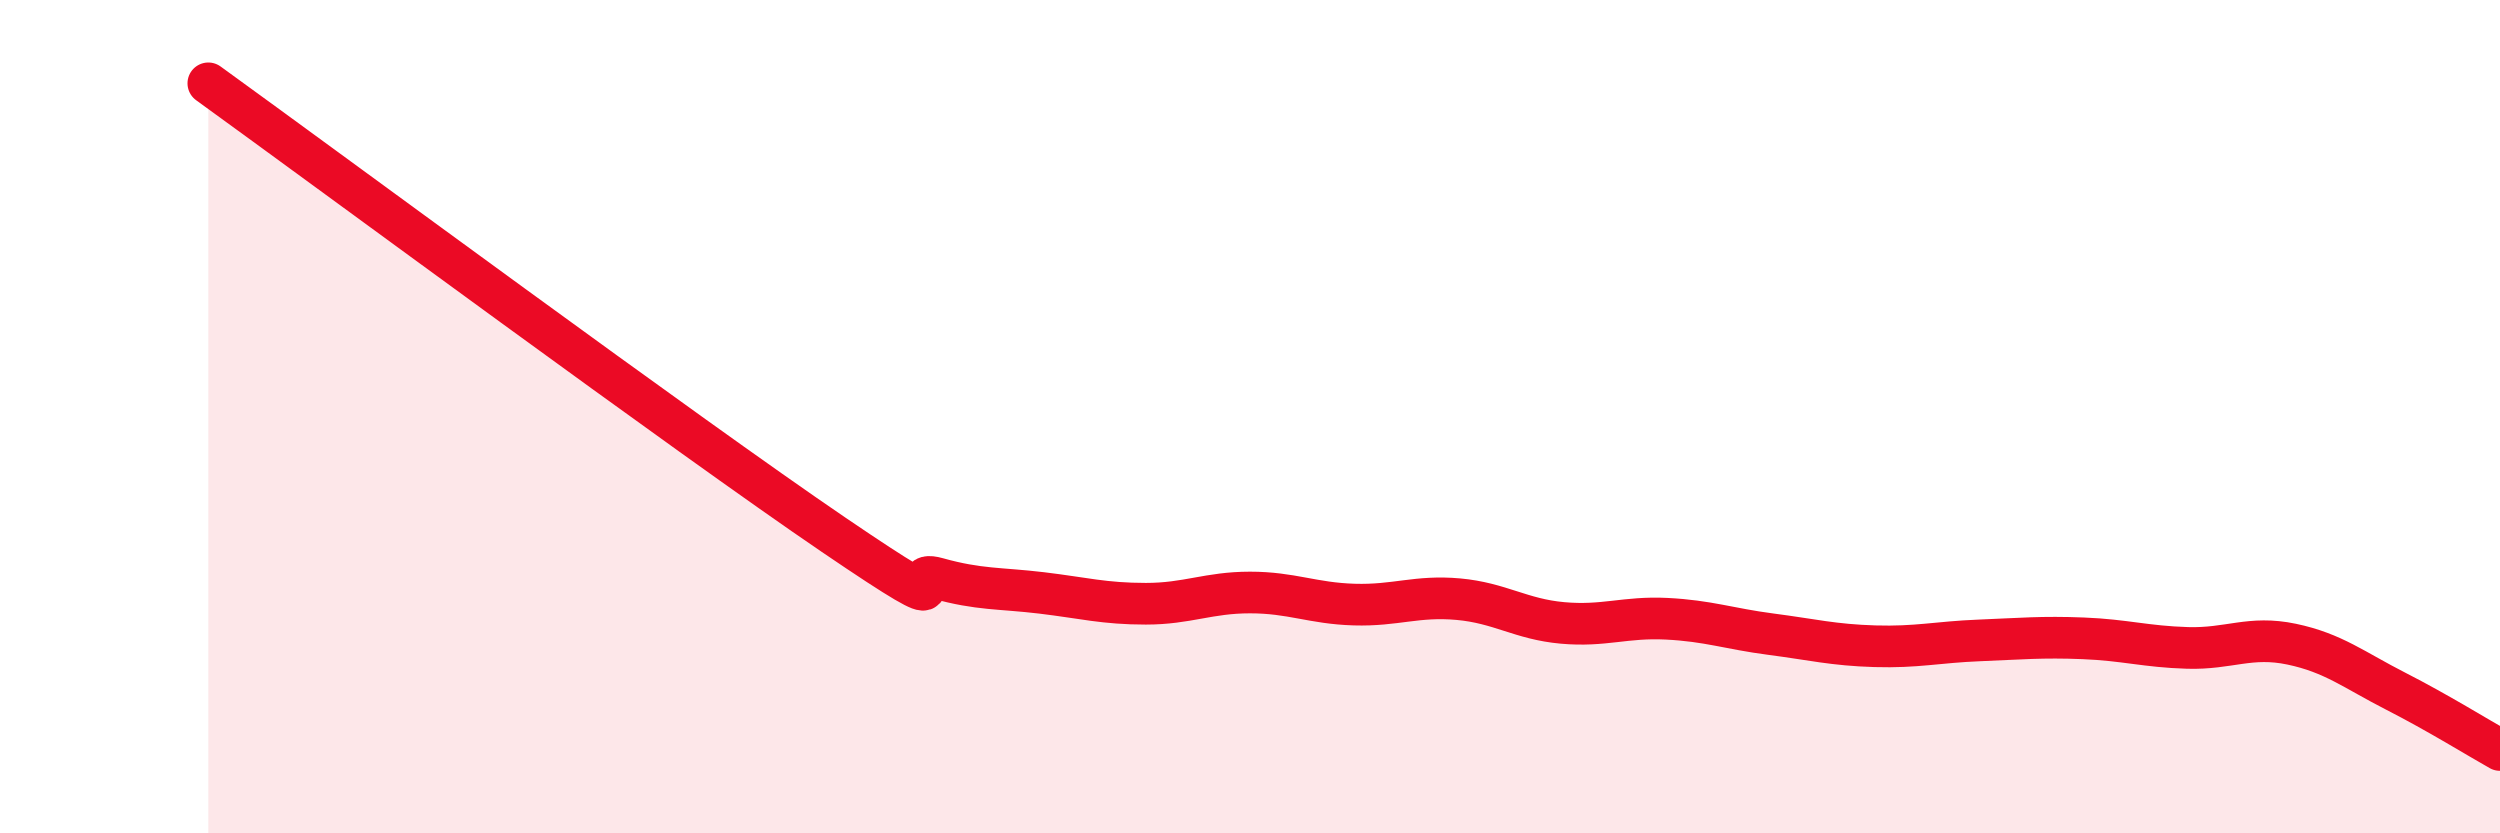
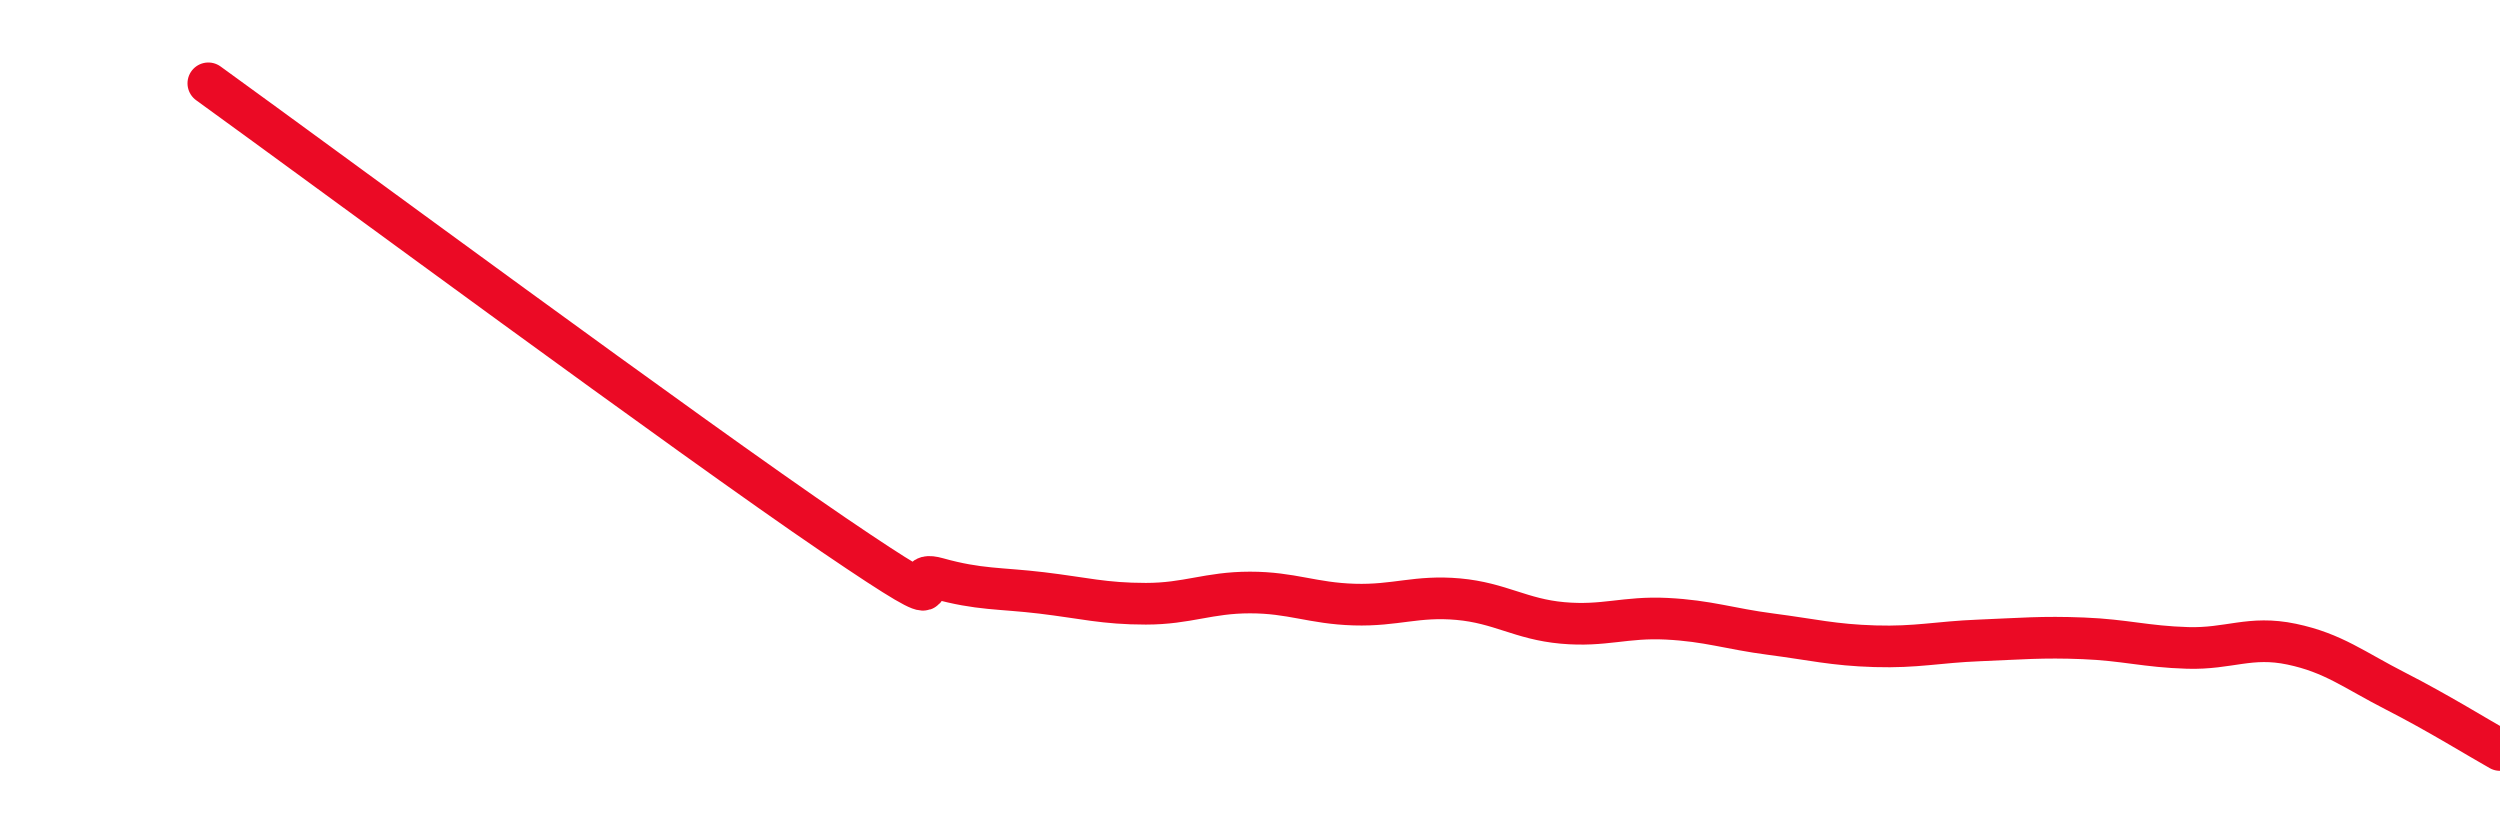
<svg xmlns="http://www.w3.org/2000/svg" width="60" height="20" viewBox="0 0 60 20">
-   <path d="M 5,2 C 8,4.17 16.5,10.45 20,12.83 C 23.5,15.21 21.5,13.6 22.5,13.88 C 23.5,14.16 24,14.11 25,14.23 C 26,14.35 26.5,14.49 27.5,14.49 C 28.5,14.49 29,14.22 30,14.22 C 31,14.22 31.5,14.48 32.5,14.51 C 33.5,14.54 34,14.29 35,14.38 C 36,14.47 36.5,14.86 37.5,14.95 C 38.5,15.04 39,14.8 40,14.85 C 41,14.9 41.5,15.09 42.5,15.22 C 43.5,15.35 44,15.48 45,15.51 C 46,15.54 46.5,15.41 47.5,15.37 C 48.5,15.33 49,15.28 50,15.32 C 51,15.36 51.5,15.52 52.5,15.55 C 53.5,15.58 54,15.25 55,15.46 C 56,15.67 56.5,16.08 57.5,16.59 C 58.5,17.1 59.5,17.72 60,18L60 20L5 20Z" fill="#EB0A25" opacity="0.1" stroke-linecap="round" stroke-linejoin="round" />
  <path d="M 5,2 C 8,4.17 16.5,10.45 20,12.83 C 23.5,15.21 21.5,13.6 22.5,13.88 C 23.5,14.16 24,14.11 25,14.23 C 26,14.35 26.5,14.49 27.5,14.49 C 28.5,14.49 29,14.22 30,14.22 C 31,14.22 31.5,14.48 32.5,14.51 C 33.5,14.54 34,14.29 35,14.38 C 36,14.47 36.5,14.86 37.5,14.95 C 38.5,15.04 39,14.8 40,14.85 C 41,14.9 41.5,15.09 42.5,15.22 C 43.5,15.35 44,15.48 45,15.51 C 46,15.54 46.5,15.41 47.5,15.37 C 48.5,15.33 49,15.28 50,15.32 C 51,15.36 51.5,15.52 52.5,15.55 C 53.5,15.58 54,15.25 55,15.46 C 56,15.67 56.5,16.08 57.5,16.59 C 58.5,17.1 59.5,17.72 60,18" stroke="#EB0A25" stroke-width="1" fill="none" stroke-linecap="round" stroke-linejoin="round" />
</svg>